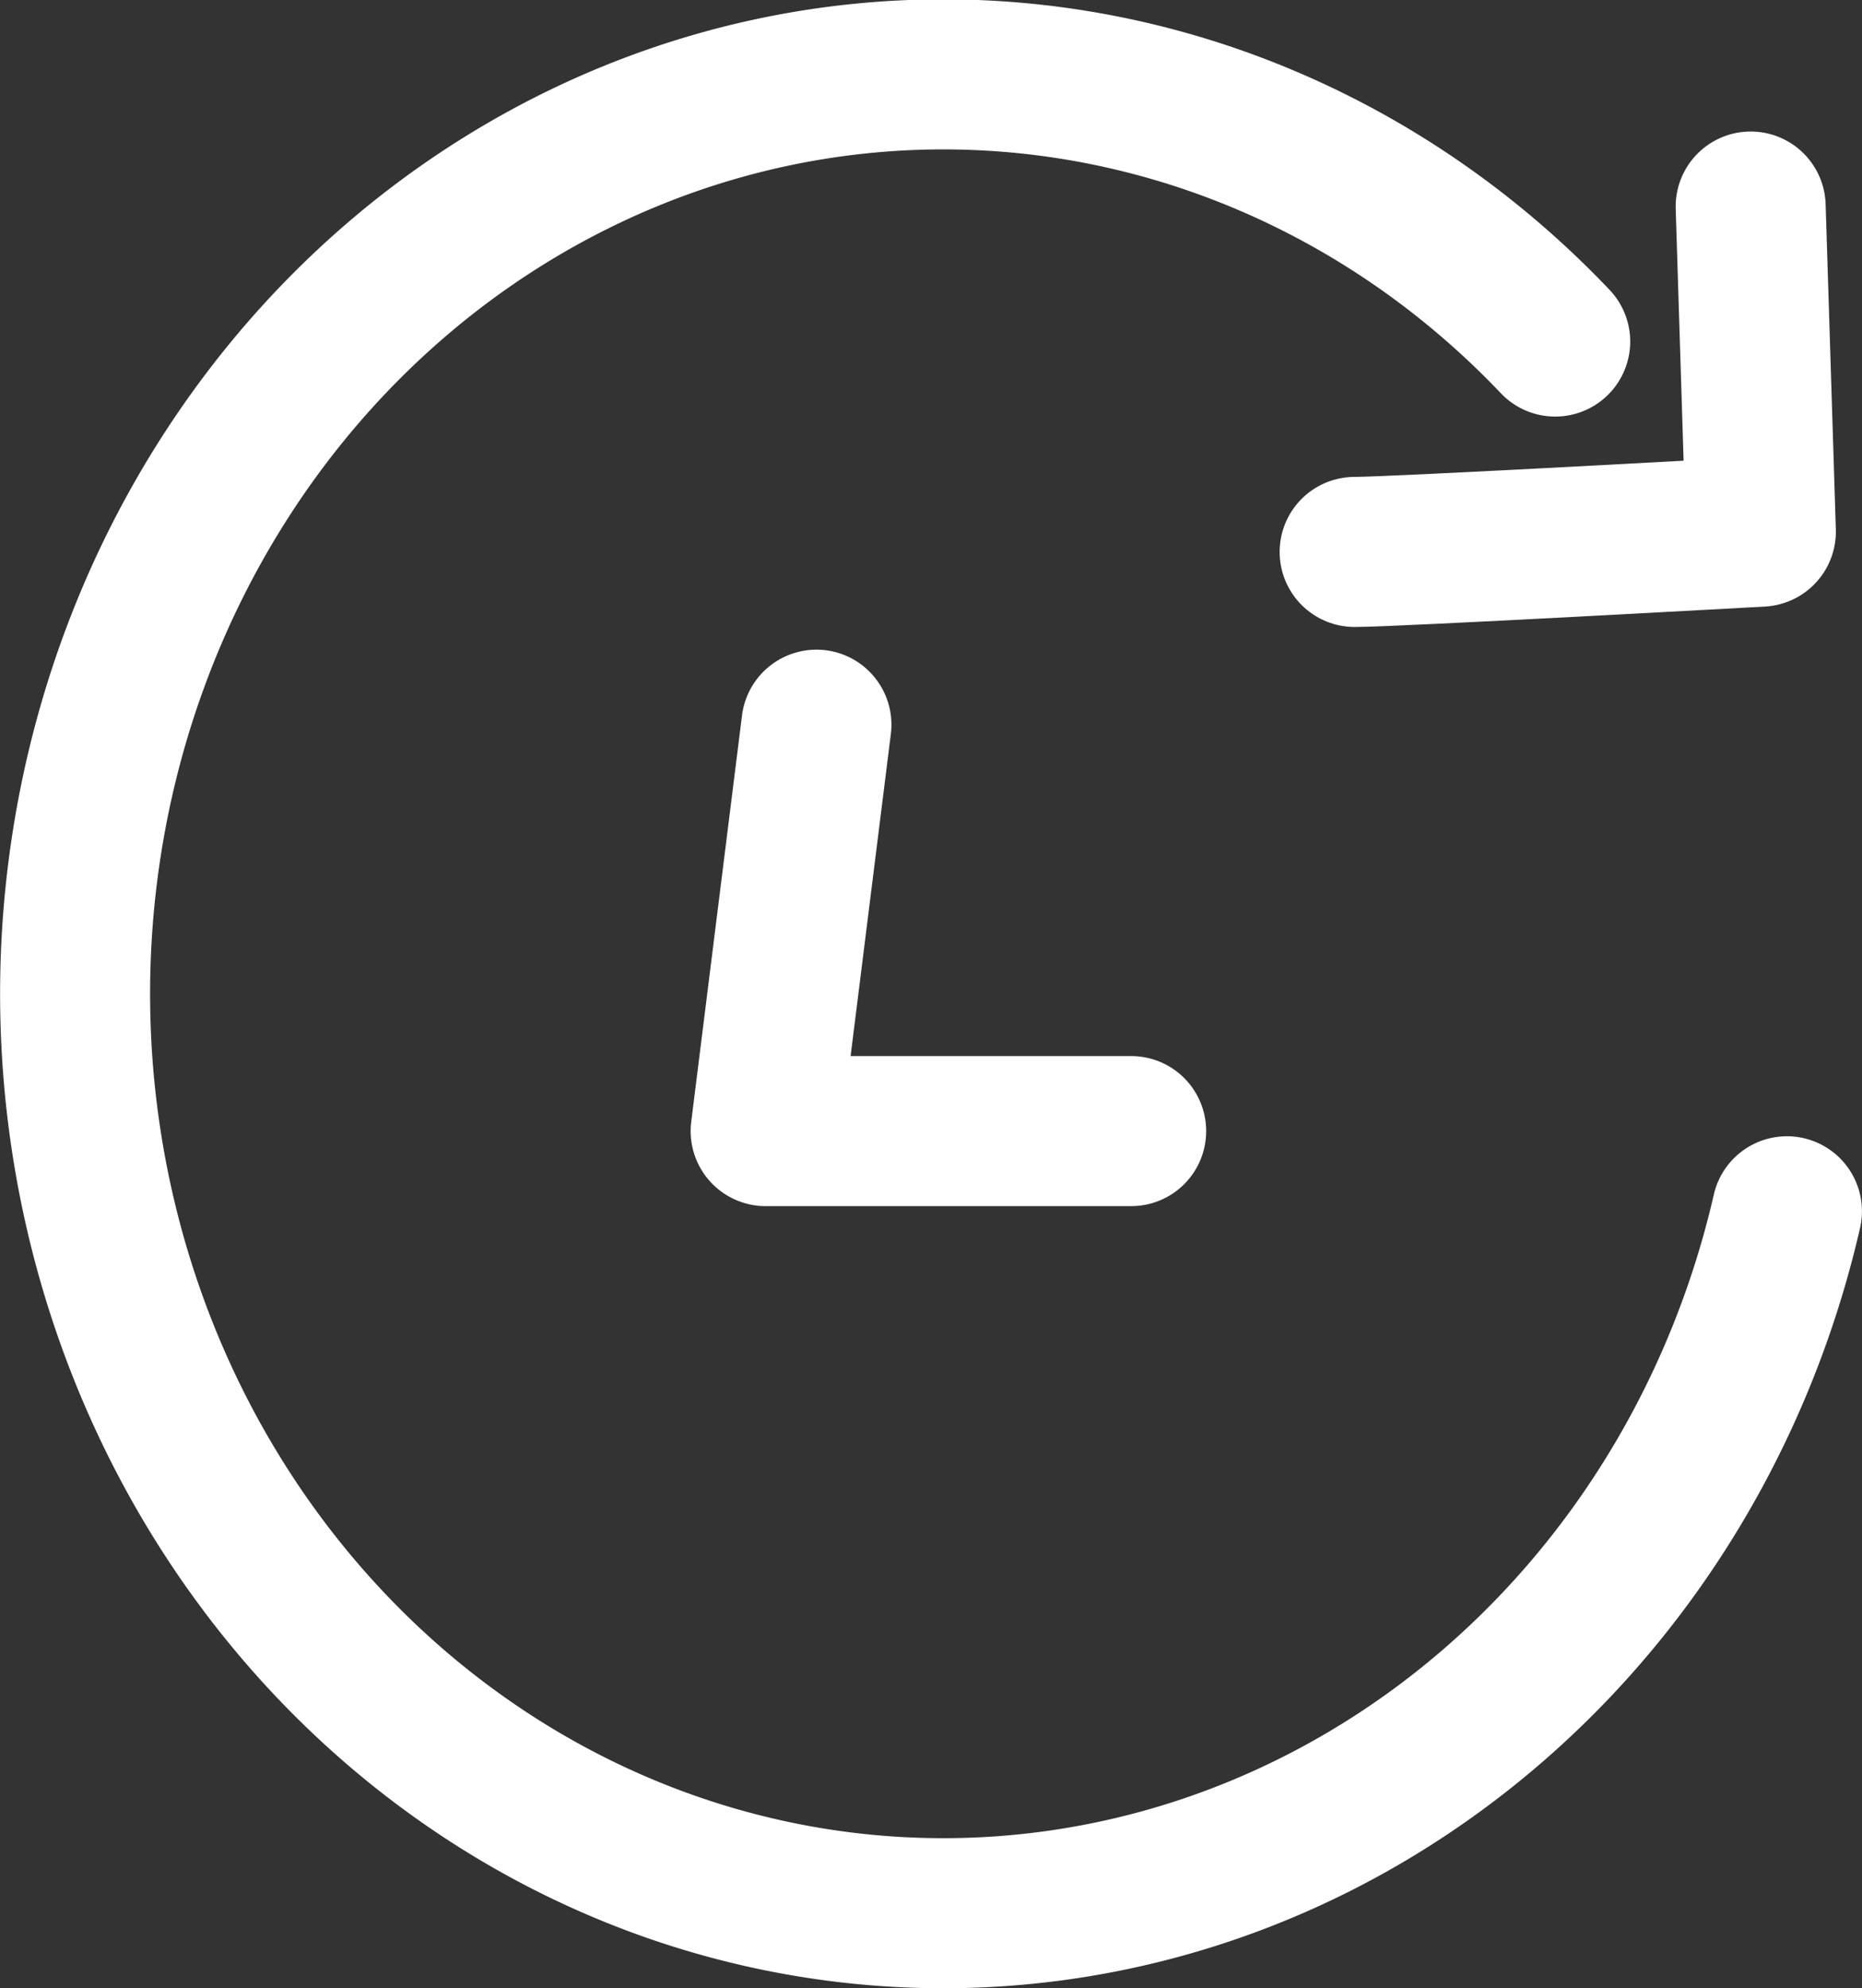
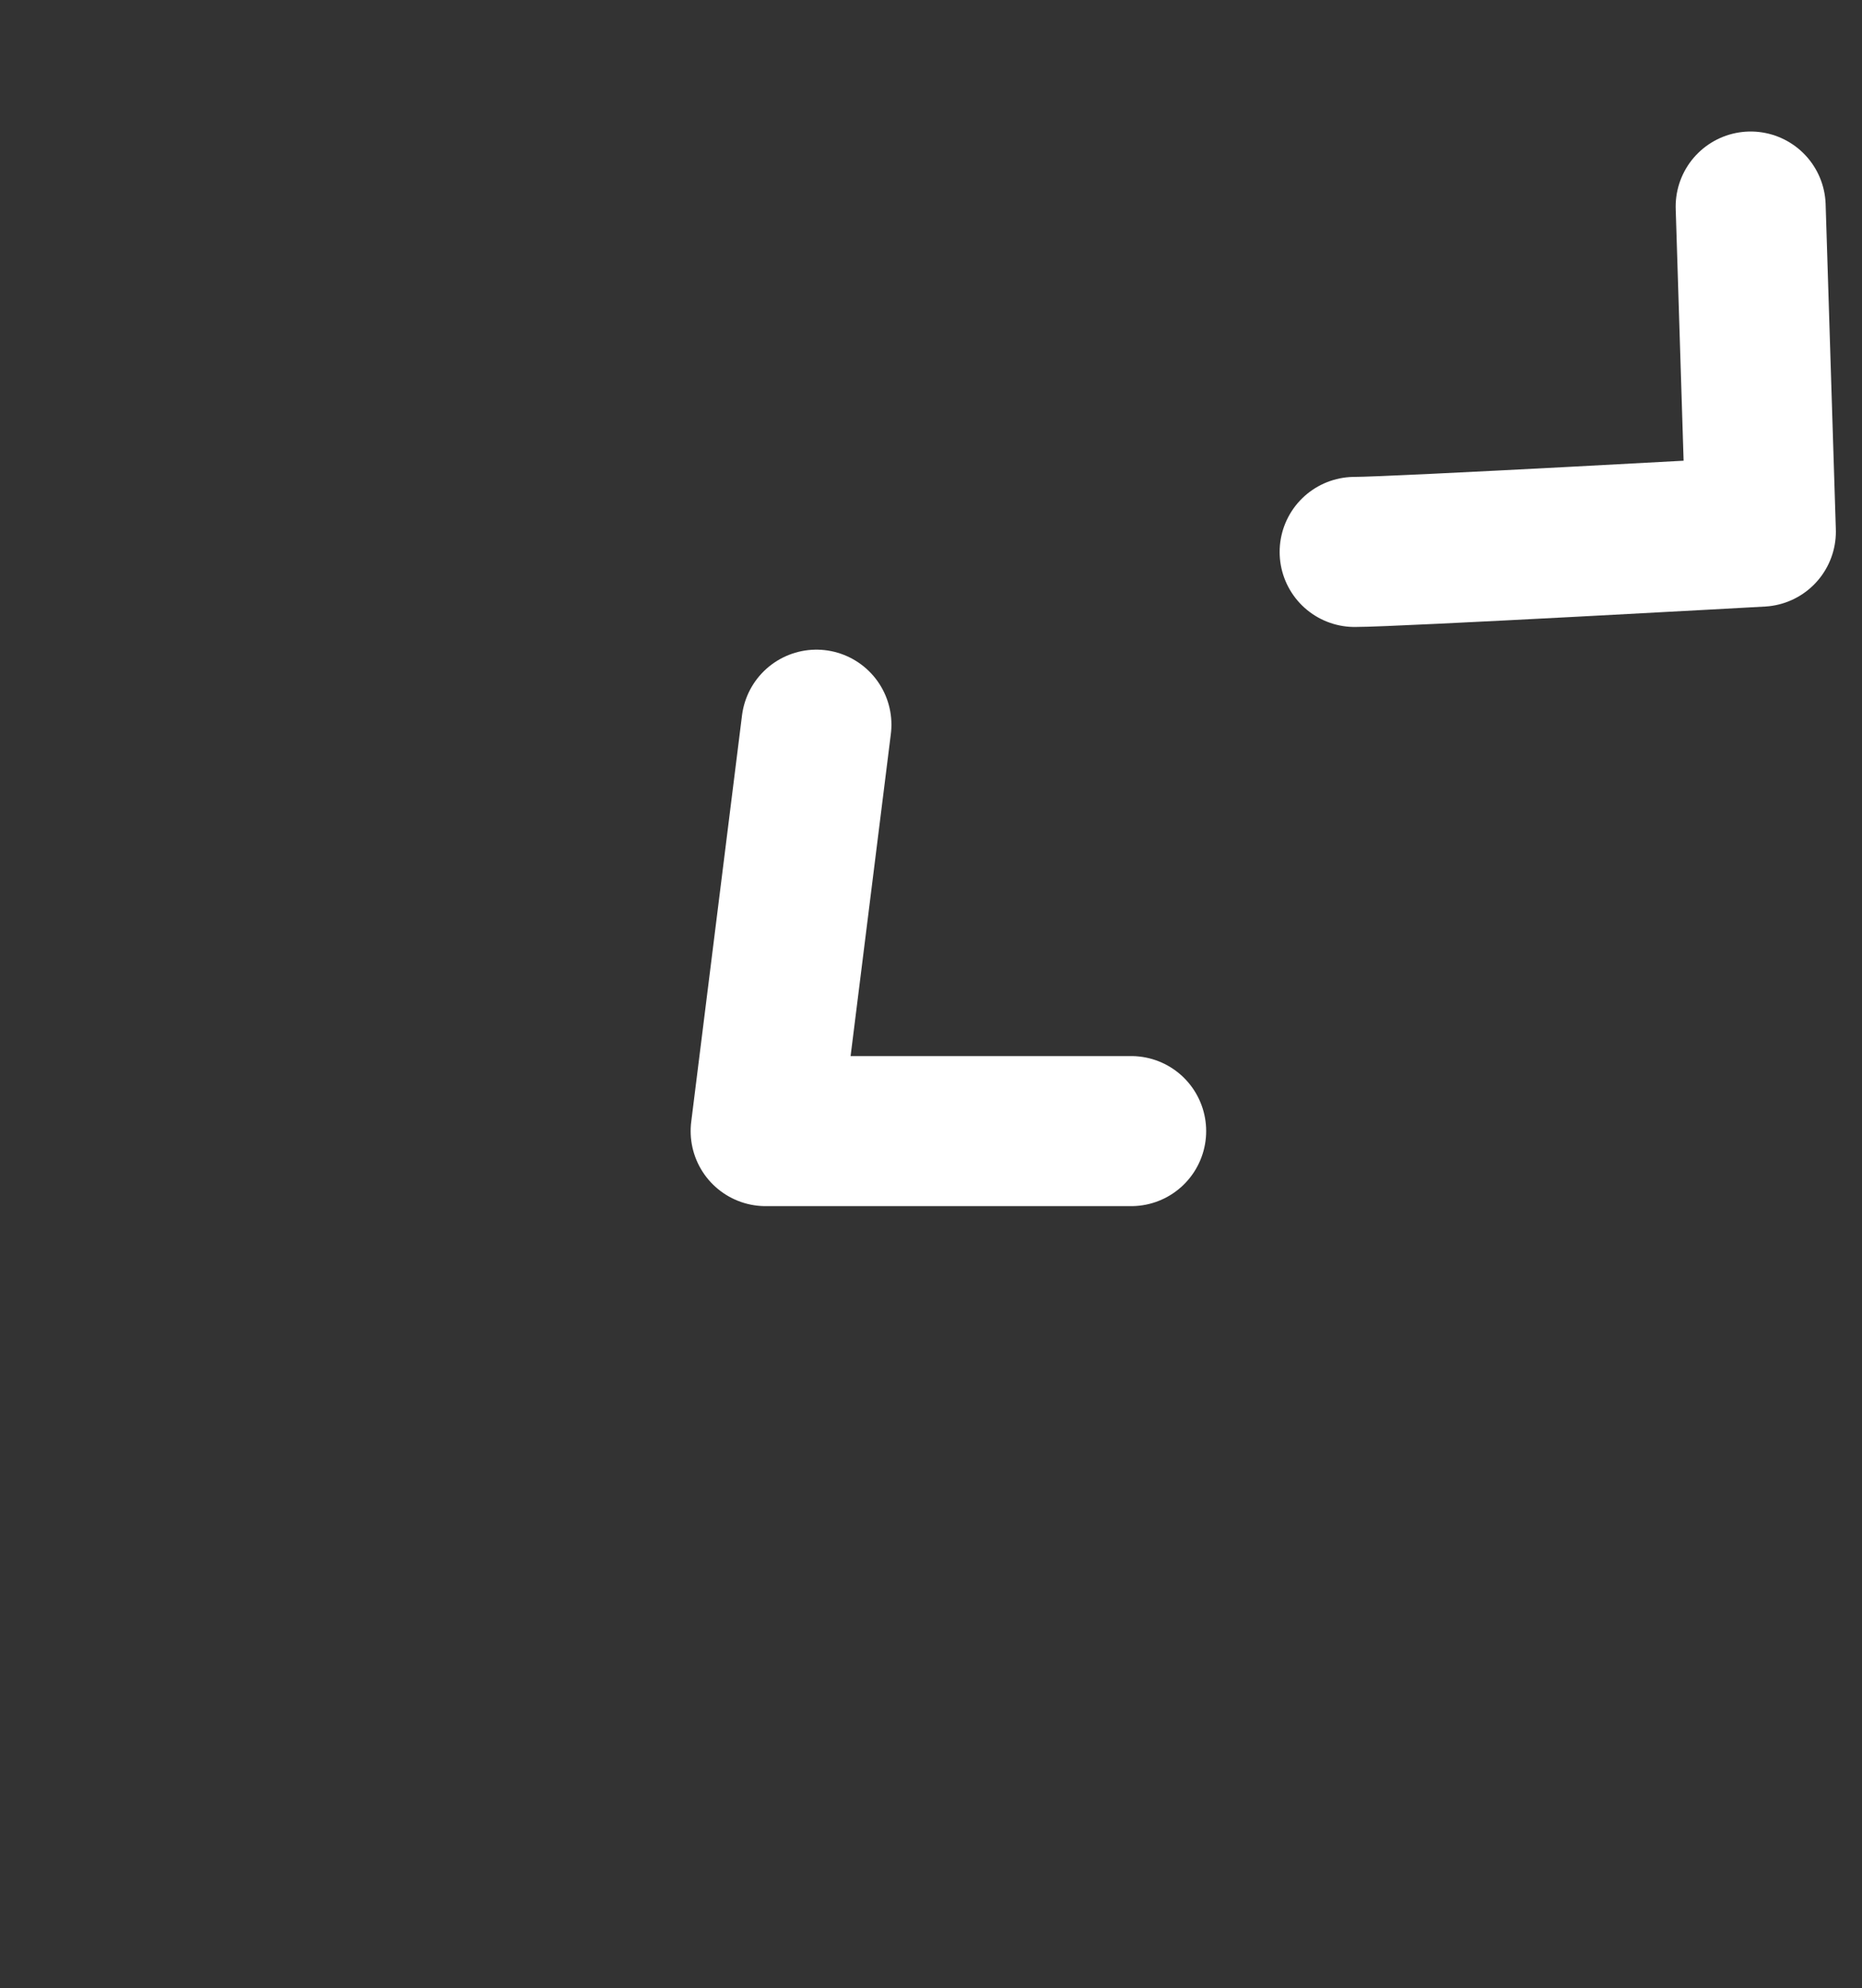
<svg xmlns="http://www.w3.org/2000/svg" xmlns:ns1="http://sodipodi.sourceforge.net/DTD/sodipodi-0.dtd" xmlns:ns2="http://www.inkscape.org/namespaces/inkscape" width="16.423mm" height="17.529mm" viewBox="0 0 16.423 17.529" version="1.1" id="svg5" xml:space="preserve" ns1:docname="fasttool.svg" ns2:version="1.2 (dc2aedaf03, 2022-05-15)">
  <rect x="0" y="0" width="16.423" height="17.529" fill="#333333" stroke="none" />
  <ns1:namedview id="namedview7" pagecolor="#ffffff" bordercolor="#000000" borderopacity="0.25" ns2:showpageshadow="2" ns2:pageopacity="0.0" ns2:pagecheckerboard="0" ns2:deskcolor="#d1d1d1" ns2:document-units="mm" showgrid="false" ns2:zoom="0.73851712" ns2:cx="-518.6068" ns2:cy="-324.97554" ns2:window-width="1920" ns2:window-height="1009" ns2:window-x="-8" ns2:window-y="-8" ns2:window-maximized="1" ns2:current-layer="layer1" />
  <defs id="defs2" />
  <g ns2:label="Layer 1" ns2:groupmode="layer" id="layer1" transform="translate(-88.52,-89.041)">
-     <path style="fill:none;fill-rule:evenodd;stroke:#ffffff;stroke-width:1.323;stroke-linecap:round;stroke-linejoin:round;stroke-dasharray:none;paint-order:stroke fill markers" id="path3376" ns1:type="arc" ns1:cx="96.840256" ns1:cy="97.803123" ns1:rx="7.6578708" ns1:ry="8.1056995" ns1:start="0.23878835" ns1:end="5.4945191" ns1:open="true" ns1:arc-type="arc" d="m 104.281,99.72 a 7.658,8.106 0 0 1 -7.302,6.187 7.658,8.106 0 0 1 -7.509,-5.904 7.658,8.106 0 0 1 3.487,-9.187 7.658,8.106 0 0 1 9.28,1.236" />
    <path style="fill:none;fill-rule:evenodd;stroke:#ffffff;stroke-width:1.323;stroke-linecap:round;stroke-linejoin:round;stroke-dasharray:none;paint-order:stroke fill markers" d="m 100.468,93.907 c 0.358,0 3.583,-0.179 3.583,-0.179 l -0.09,-2.866" id="path3378" />
    <path style="fill:none;fill-rule:evenodd;stroke:#ffffff;stroke-width:1.323;stroke-linecap:round;stroke-linejoin:round;stroke-dasharray:none;paint-order:stroke fill markers" d="m 95.721,95.43 -0.448,3.583 h 3.224" id="path3380" />
  </g>
</svg>